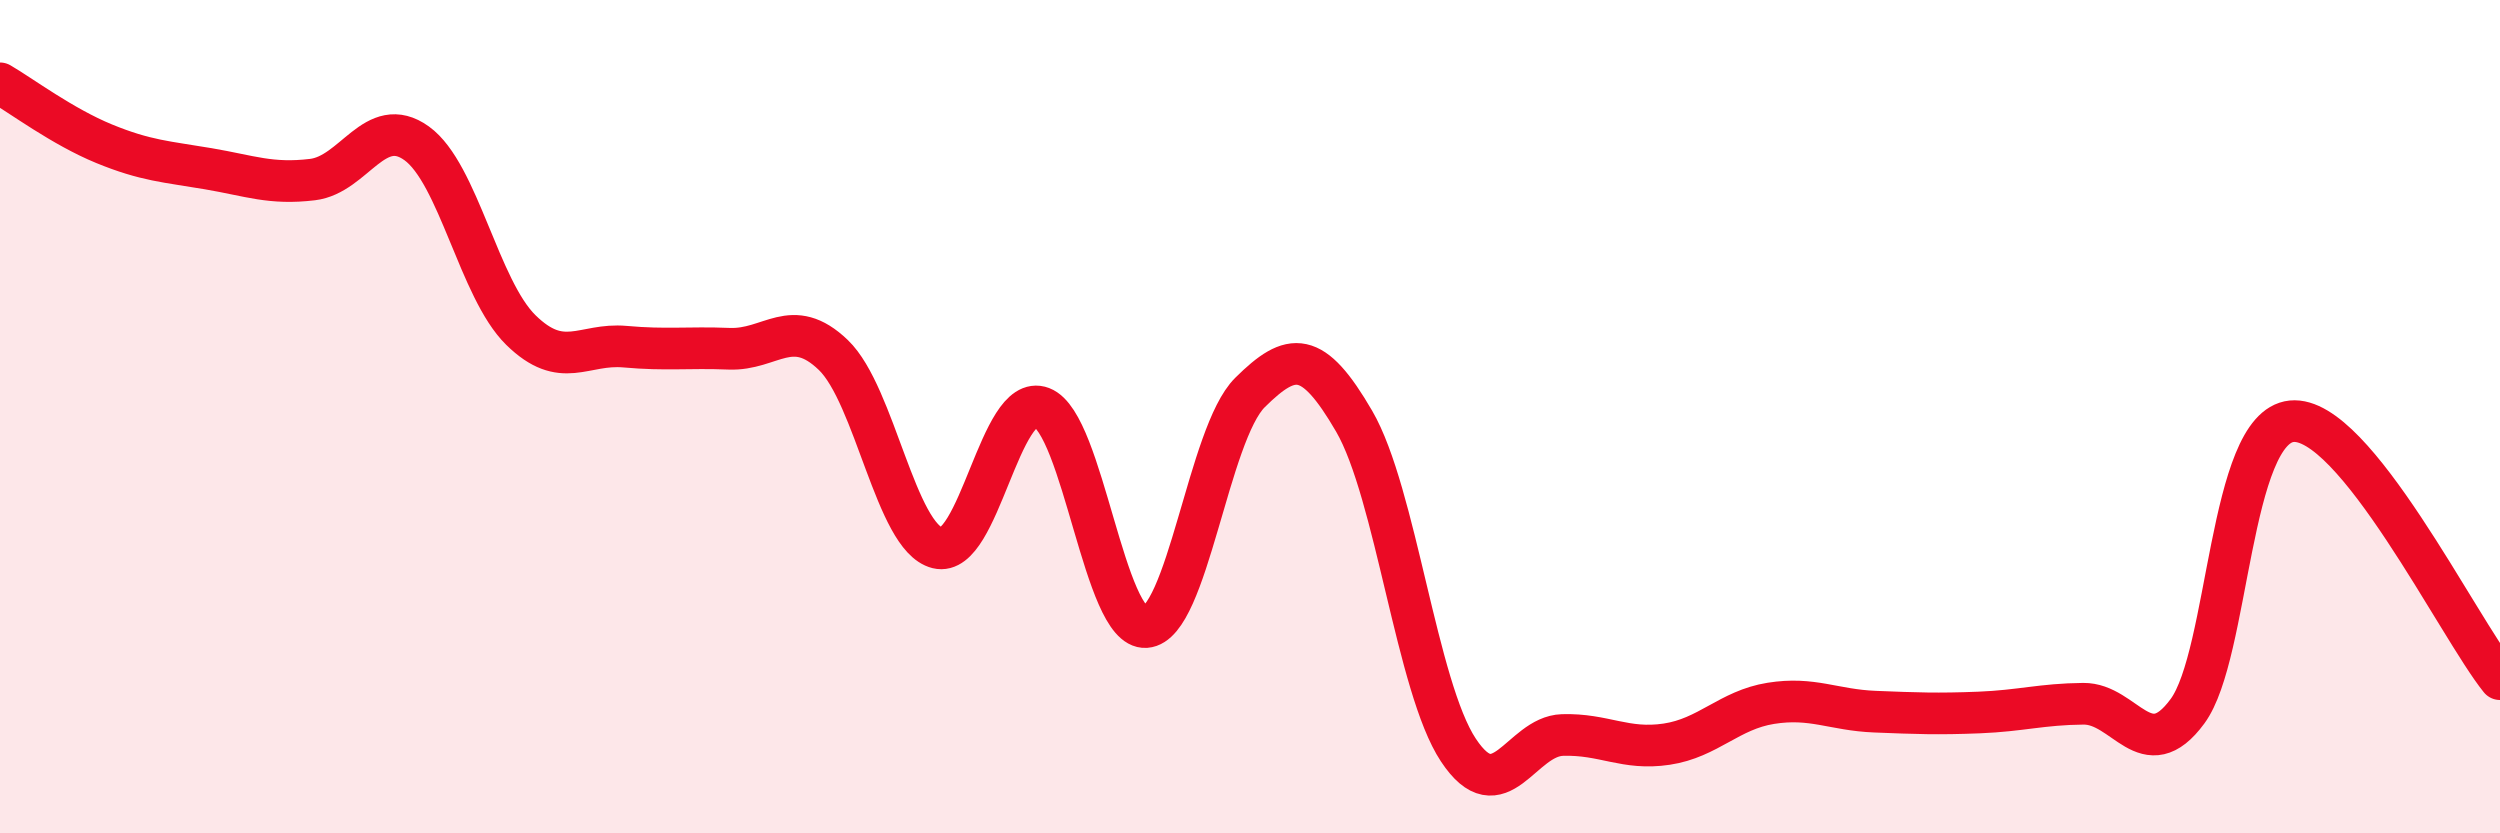
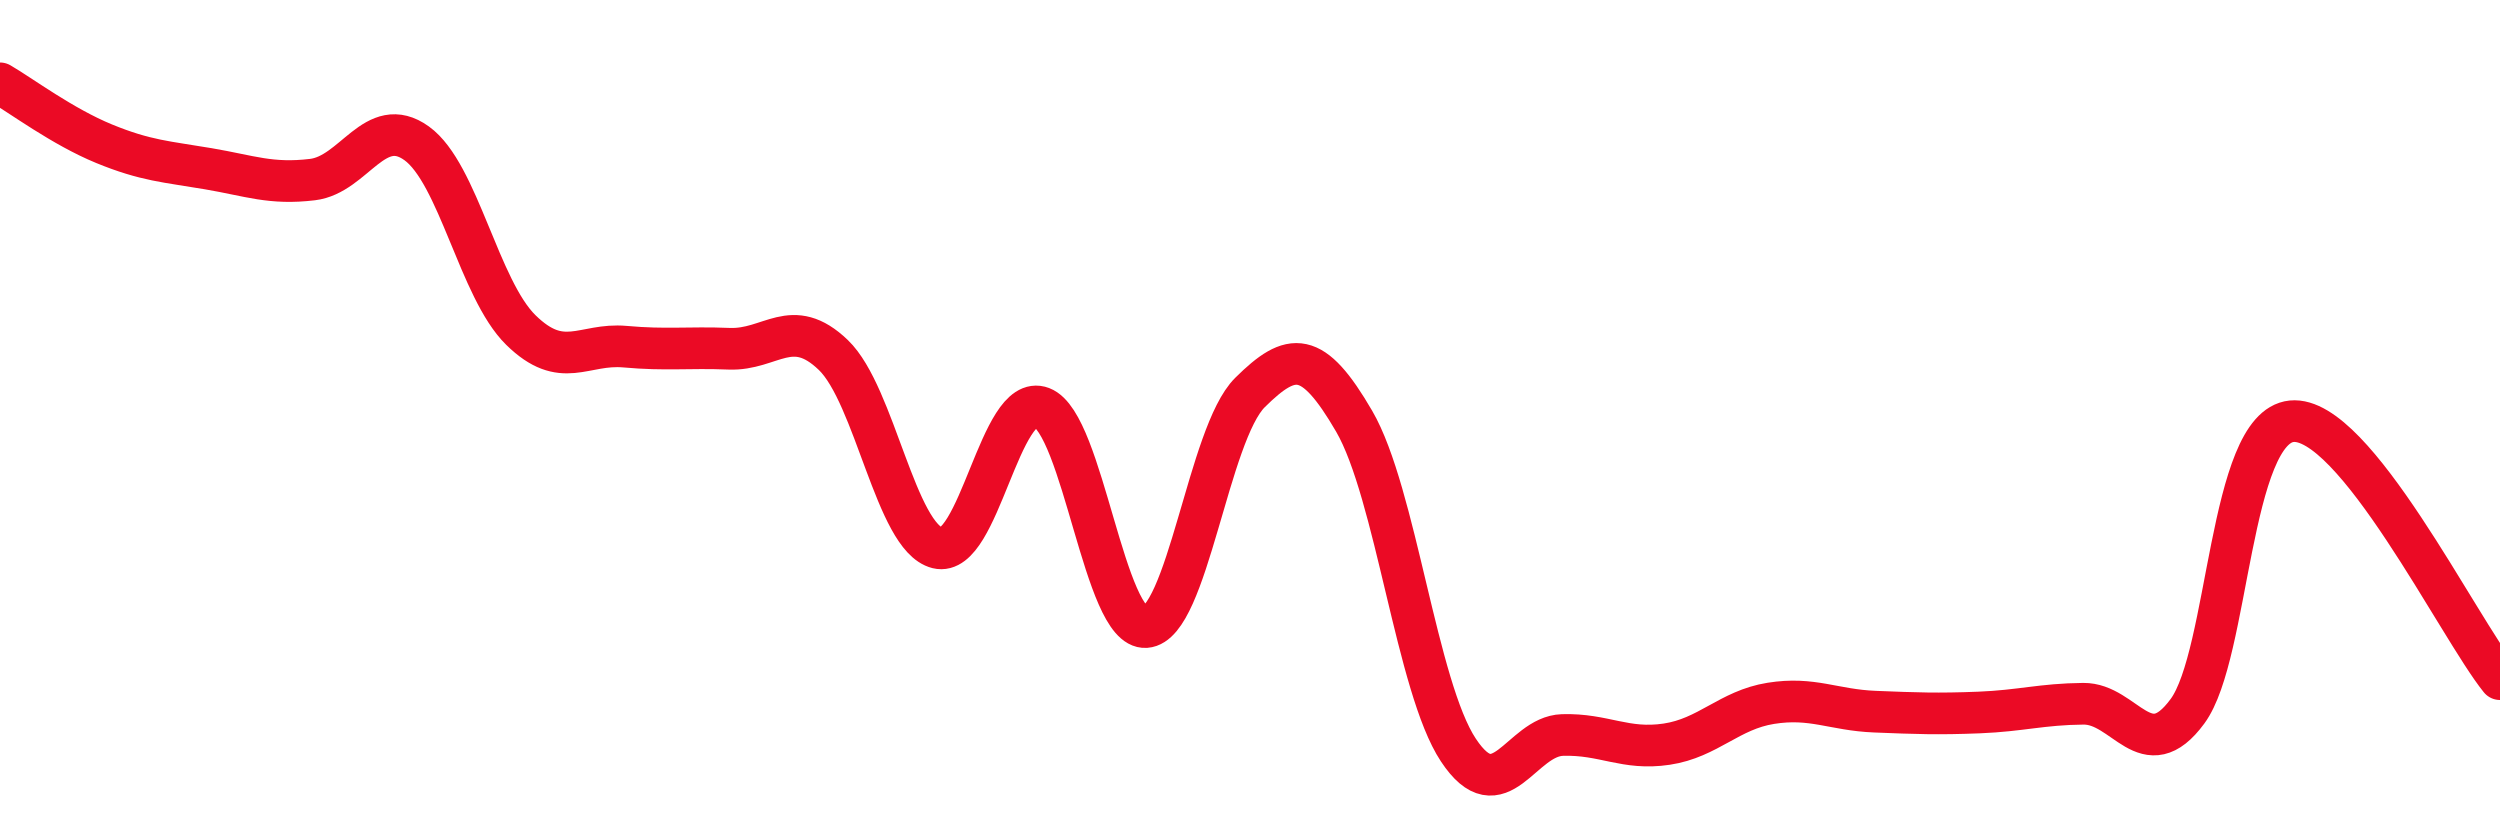
<svg xmlns="http://www.w3.org/2000/svg" width="60" height="20" viewBox="0 0 60 20">
-   <path d="M 0,2 C 0.5,2.29 1.5,3.04 2.5,3.45 C 3.5,3.86 4,3.88 5,4.05 C 6,4.22 6.5,4.43 7.5,4.31 C 8.5,4.19 9,2.72 10,3.44 C 11,4.16 11.5,6.94 12.5,7.92 C 13.5,8.9 14,8.23 15,8.32 C 16,8.41 16.5,8.33 17.5,8.37 C 18.5,8.41 19,7.56 20,8.52 C 21,9.48 21.5,12.9 22.5,13.15 C 23.5,13.4 24,9.4 25,9.78 C 26,10.16 26.5,15.12 27.5,15.05 C 28.5,14.98 29,10.41 30,9.42 C 31,8.43 31.5,8.39 32.5,10.11 C 33.5,11.83 34,16.49 35,18 C 36,19.51 36.5,17.67 37.5,17.64 C 38.5,17.61 39,18.01 40,17.86 C 41,17.71 41.5,17.04 42.5,16.88 C 43.5,16.72 44,17.04 45,17.08 C 46,17.12 46.5,17.14 47.5,17.1 C 48.5,17.06 49,16.9 50,16.89 C 51,16.88 51.5,18.43 52.5,17.07 C 53.5,15.71 53.5,10.26 55,10.11 C 56.5,9.96 59,15.06 60,16.3L60 20L0 20Z" fill="#EB0A25" opacity="0.1" stroke-linecap="round" stroke-linejoin="round" />
  <path d="M 0,2 C 0.5,2.29 1.5,3.04 2.5,3.45 C 3.5,3.86 4,3.88 5,4.05 C 6,4.22 6.5,4.43 7.5,4.31 C 8.5,4.19 9,2.72 10,3.44 C 11,4.16 11.5,6.94 12.5,7.92 C 13.5,8.9 14,8.23 15,8.32 C 16,8.41 16.5,8.33 17.5,8.37 C 18.5,8.41 19,7.56 20,8.52 C 21,9.48 21.5,12.9 22.5,13.15 C 23.5,13.4 24,9.4 25,9.78 C 26,10.16 26.5,15.12 27.5,15.05 C 28.5,14.98 29,10.41 30,9.42 C 31,8.43 31.5,8.39 32.5,10.11 C 33.5,11.83 34,16.49 35,18 C 36,19.51 36.5,17.67 37.5,17.64 C 38.5,17.61 39,18.01 40,17.86 C 41,17.71 41.5,17.04 42.5,16.88 C 43.5,16.72 44,17.04 45,17.08 C 46,17.12 46.5,17.14 47.5,17.1 C 48.5,17.06 49,16.9 50,16.89 C 51,16.88 51.5,18.43 52.5,17.07 C 53.5,15.71 53.5,10.26 55,10.11 C 56.5,9.96 59,15.06 60,16.3" stroke="#EB0A25" stroke-width="1" fill="none" stroke-linecap="round" stroke-linejoin="round" />
</svg>